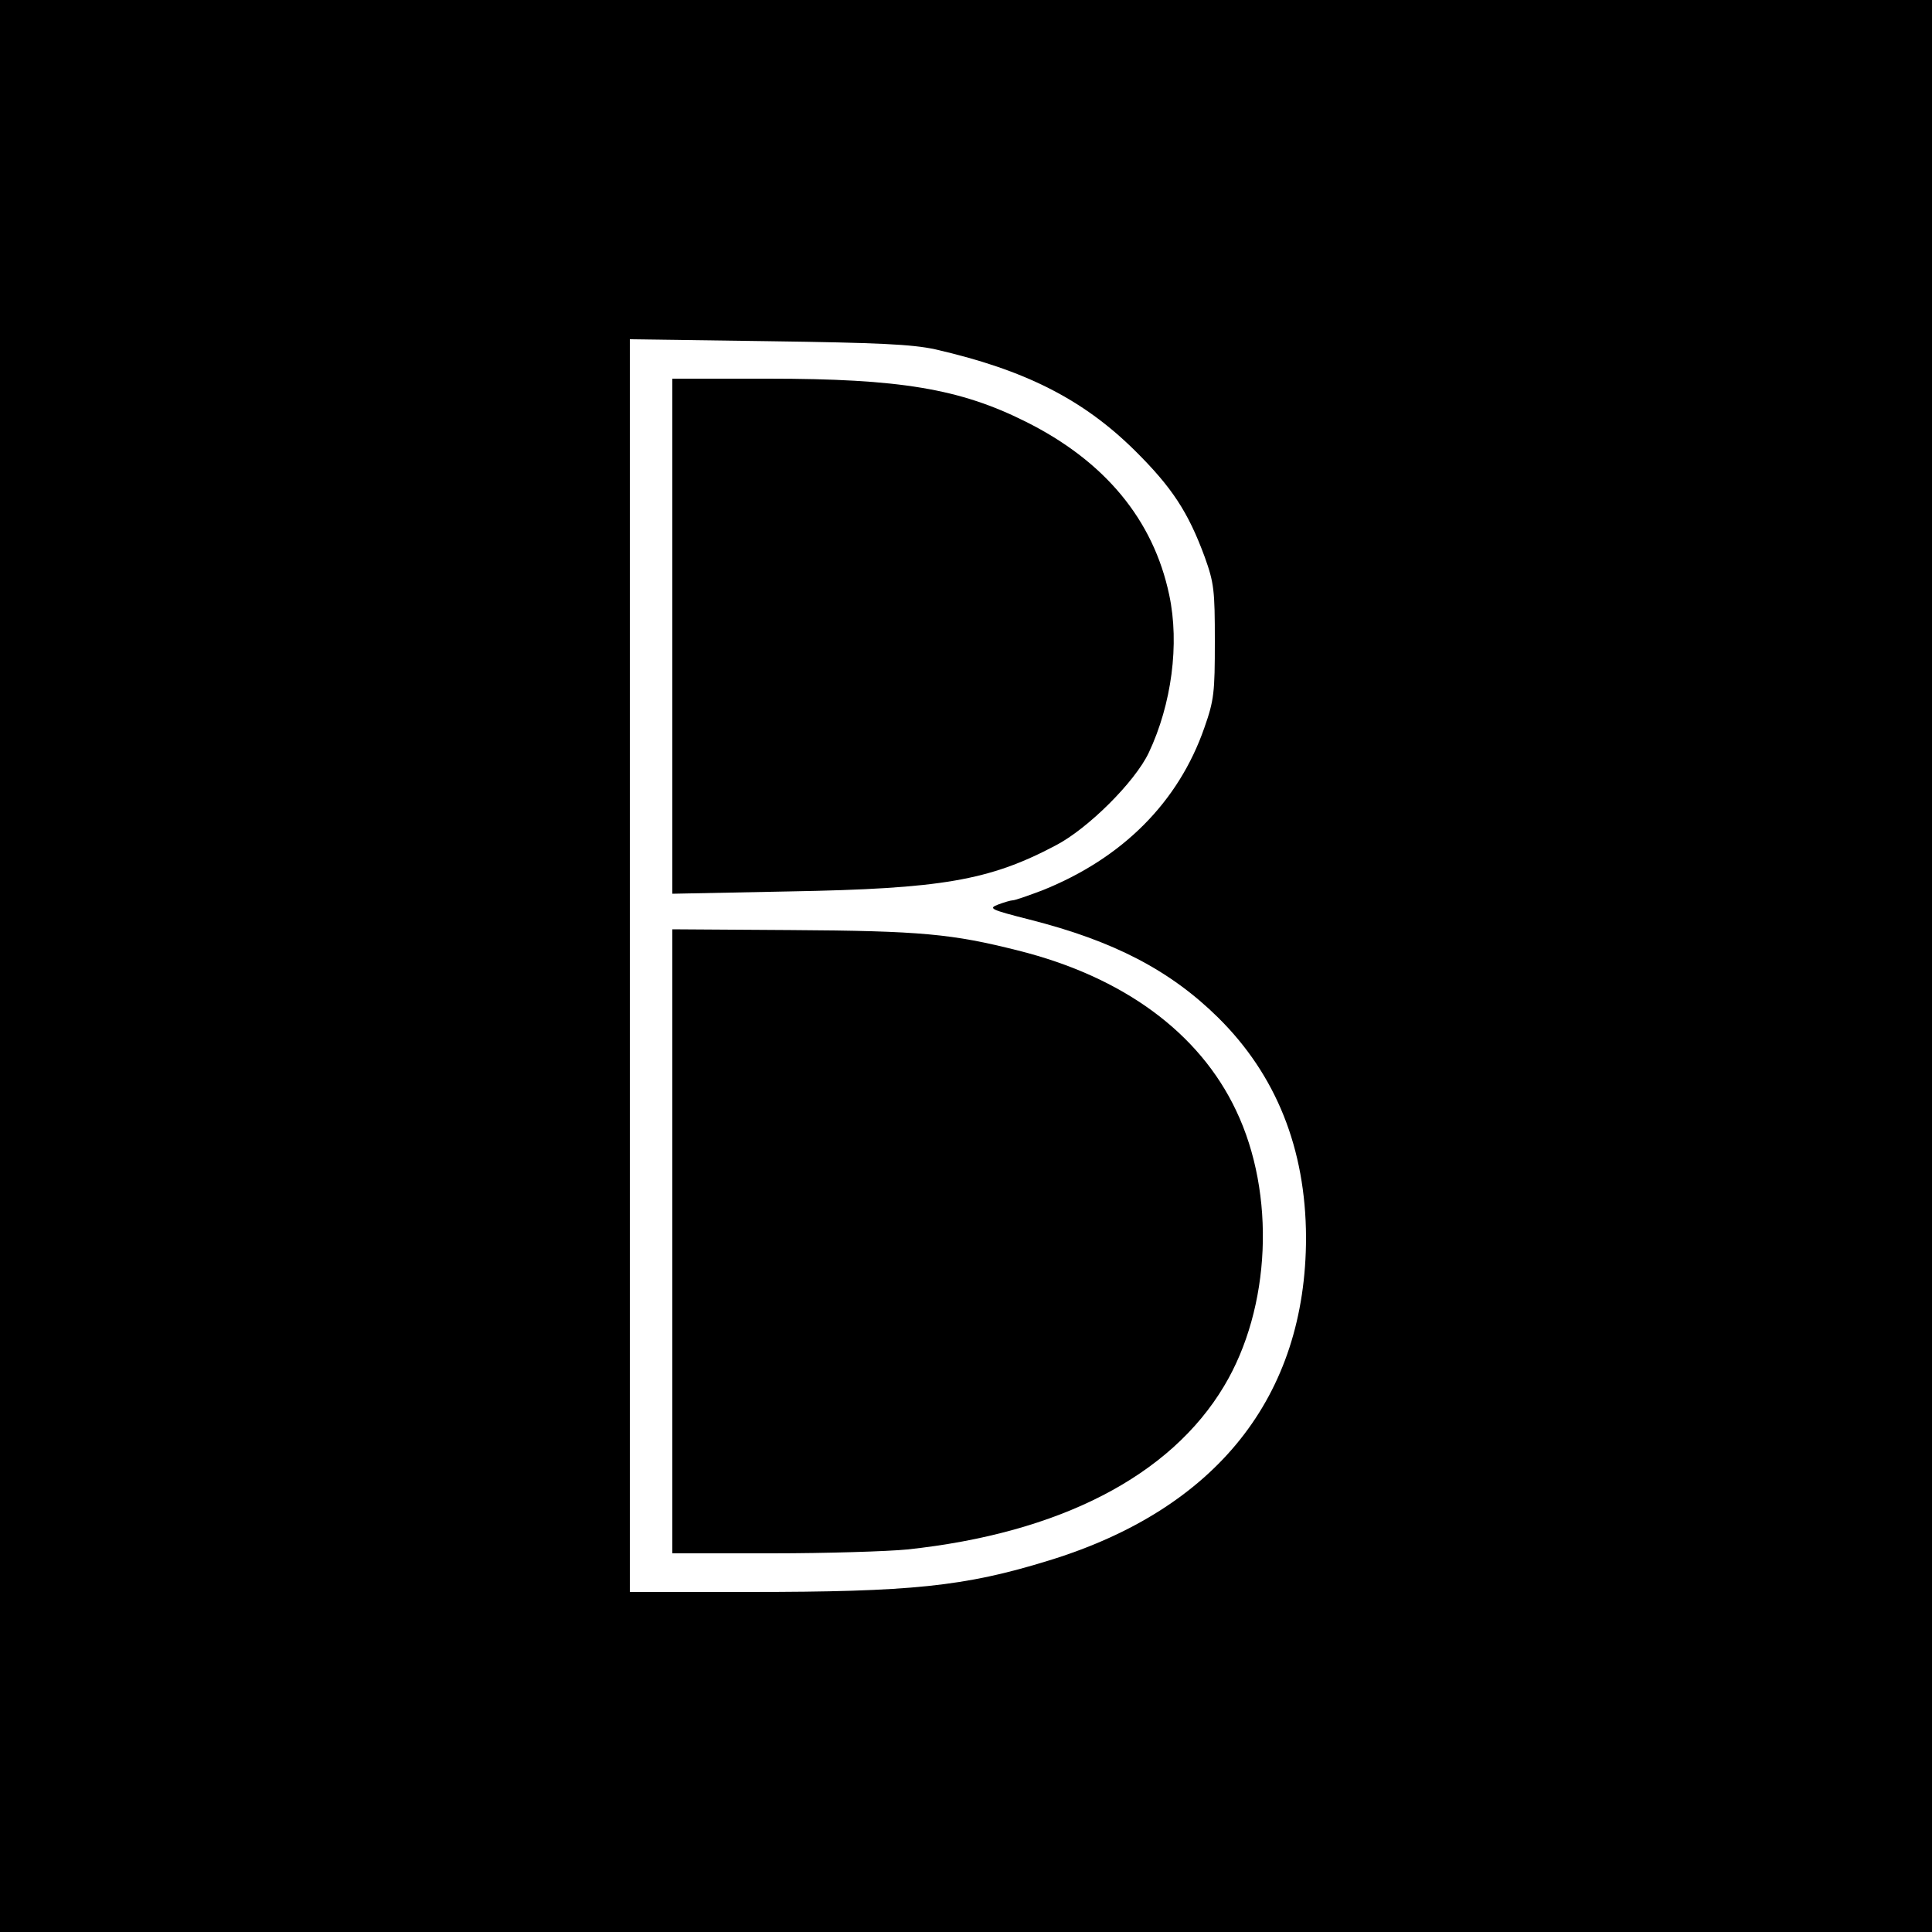
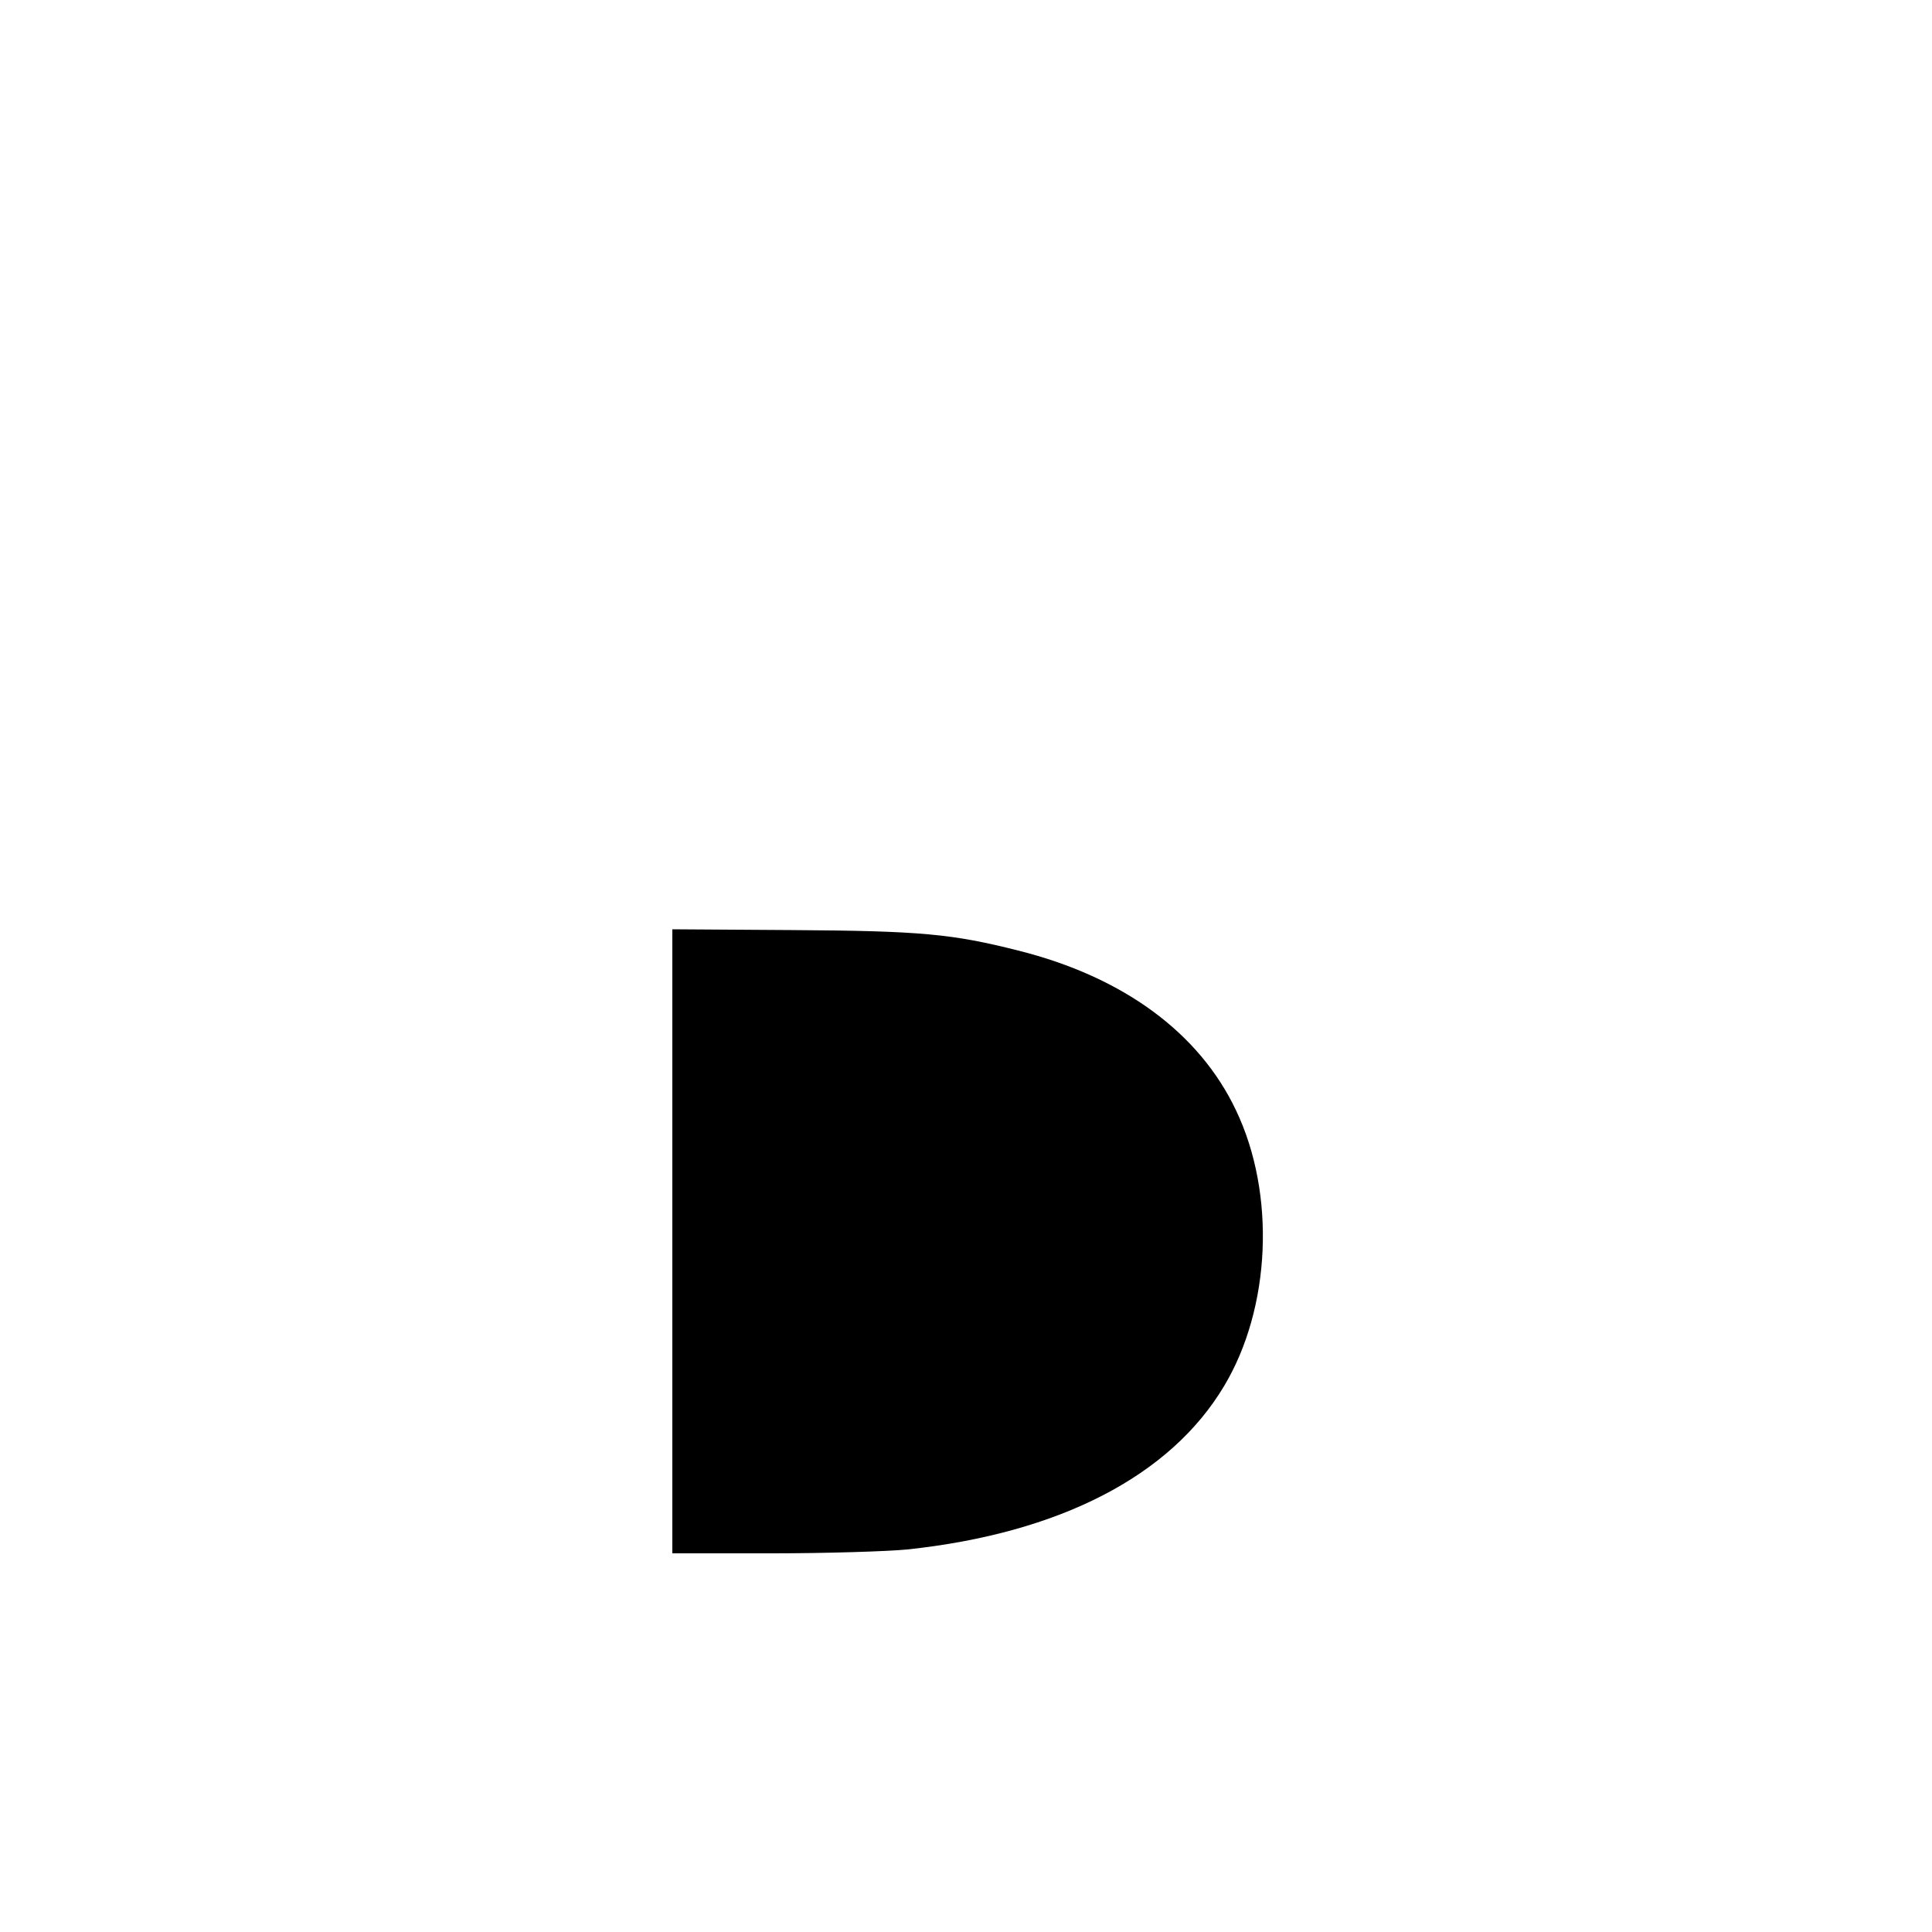
<svg xmlns="http://www.w3.org/2000/svg" version="1.0" width="500pt" height="500pt" viewBox="0 0 500 500" preserveAspectRatio="xMidYMid meet">
  <g transform="translate(0,500) scale(0.1,-0.1)" fill="#000000" stroke="none">
-     <path d="M0 2500 l0 -2500 2500 0 2500 0 0 2500 0 2500 -2500 0 -2500 0 0 -2500z m2420 1596 c232 -53 382 -129 516 -261 97 -96 139 -160 182 -277 24 -67 26 -86 26 -218 0 -132 -2 -152 -27 -223 -67 -193 -212 -338 -419 -421 -37 -14 -71 -26 -77 -26 -5 0 -22 -5 -38 -11 -26 -10 -20 -13 82 -39 217 -55 363 -131 487 -253 151 -149 227 -340 228 -569 0 -412 -232 -704 -667 -837 -217 -67 -356 -81 -775 -81 l-308 0 0 1621 0 1621 358 -5 c286 -4 372 -8 432 -21z" />
-     <path d="M1740 3354 l0 -667 303 6 c393 7 517 28 689 119 83 43 205 164 241 240 59 125 80 281 53 408 -41 195 -167 347 -372 449 -170 85 -325 111 -666 111 l-248 0 0 -666z" />
    <path d="M1740 1788 l0 -808 258 0 c141 0 299 5 350 10 394 42 681 190 820 423 121 202 134 497 31 713 -95 201 -292 346 -564 414 -170 43 -251 51 -588 53 l-307 2 0 -807z" />
  </g>
</svg>